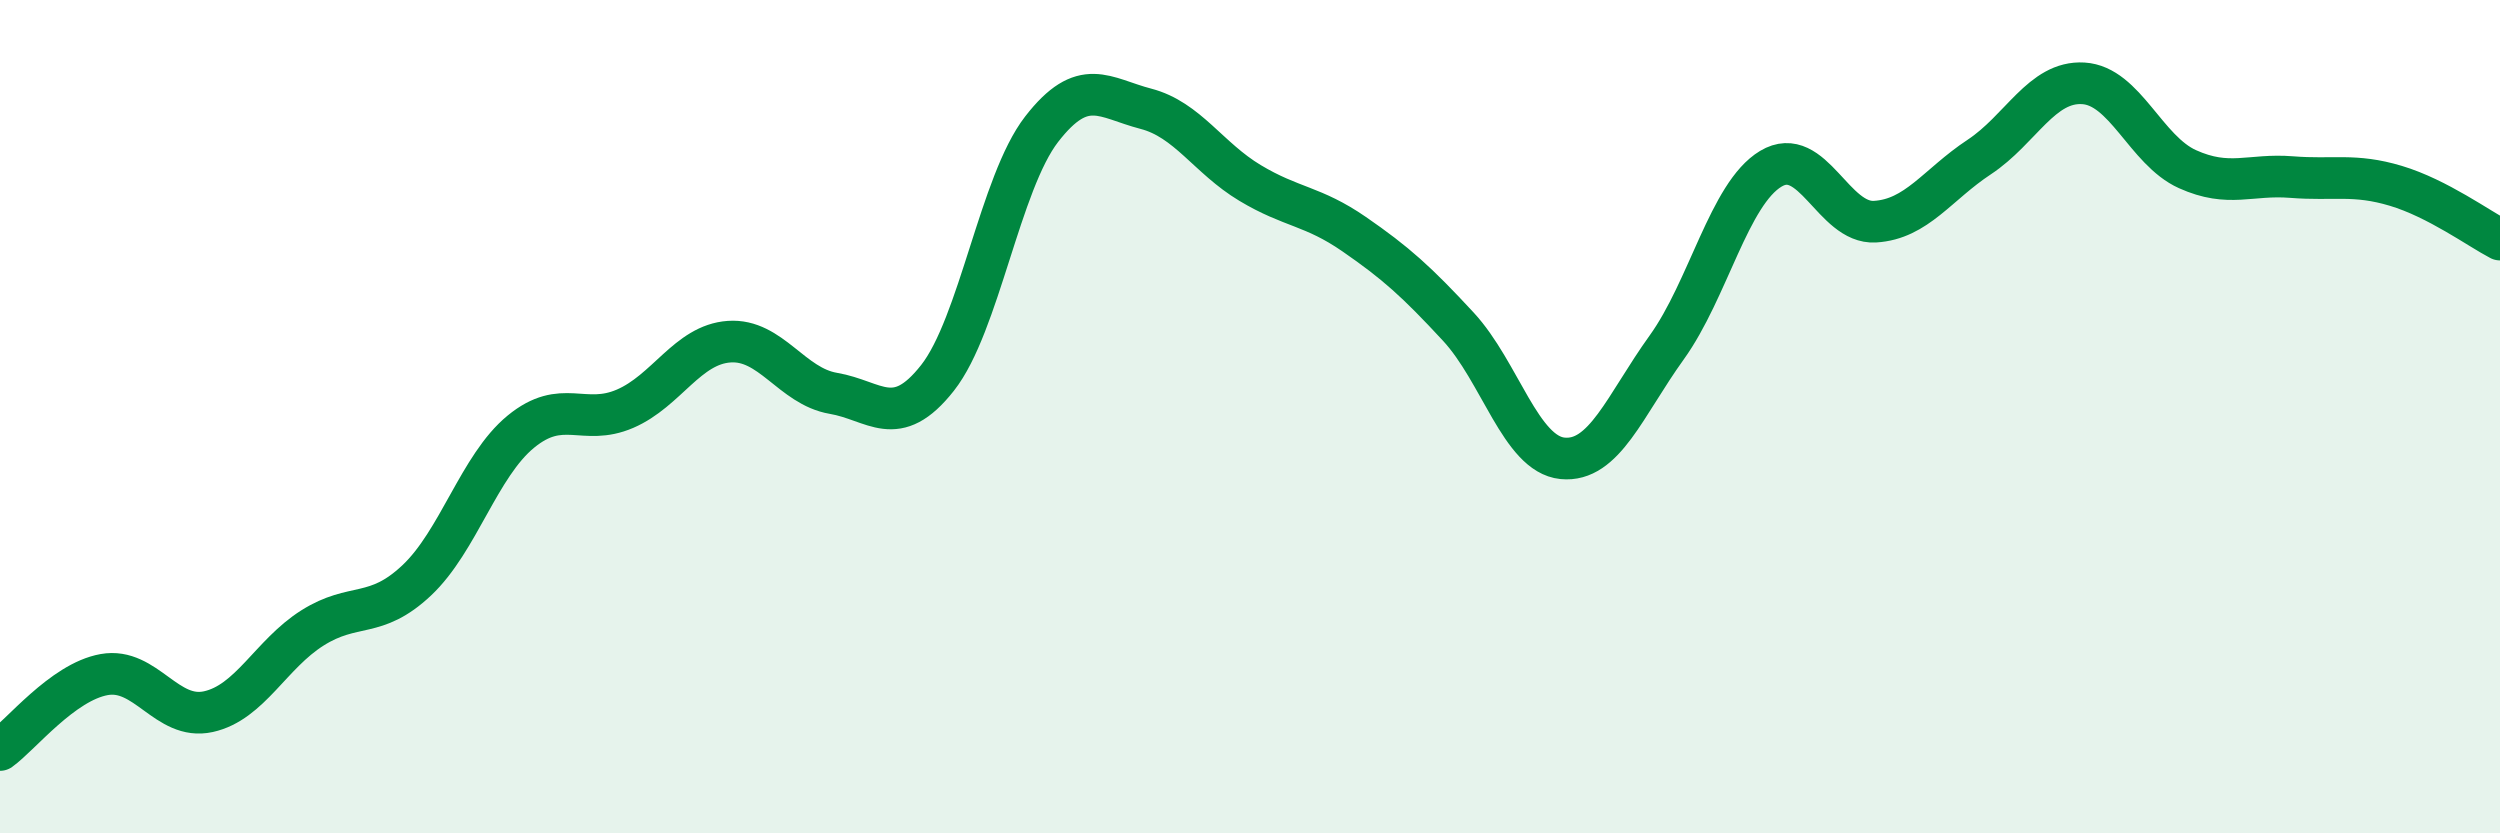
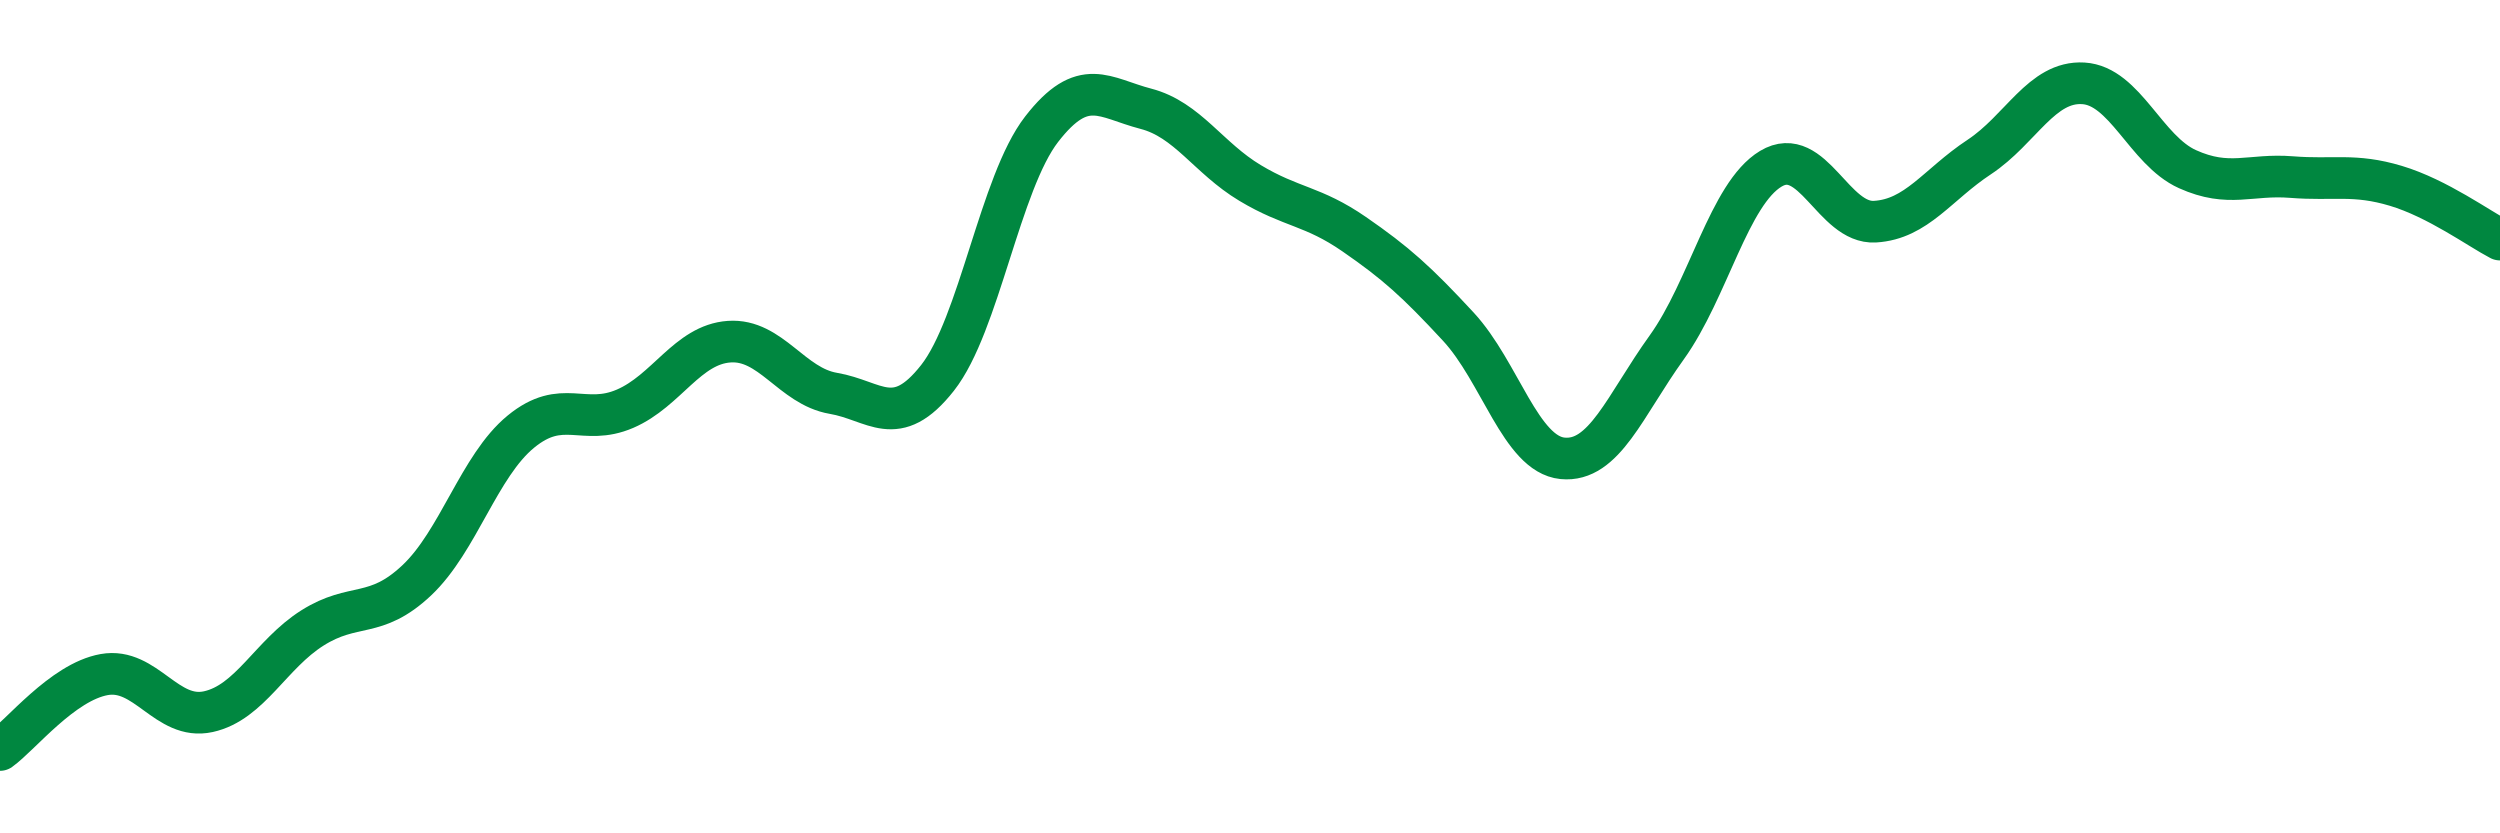
<svg xmlns="http://www.w3.org/2000/svg" width="60" height="20" viewBox="0 0 60 20">
-   <path d="M 0,18 C 0.5,17.64 1.5,16.37 2.5,16.19 C 3.5,16.01 4,17.3 5,17.08 C 6,16.86 6.5,15.7 7.5,15.07 C 8.5,14.44 9,14.87 10,13.93 C 11,12.99 11.5,11.18 12.5,10.36 C 13.5,9.54 14,10.24 15,9.81 C 16,9.38 16.5,8.27 17.5,8.2 C 18.5,8.13 19,9.27 20,9.44 C 21,9.61 21.5,10.34 22.5,9.07 C 23.5,7.8 24,4.39 25,3.1 C 26,1.81 26.5,2.35 27.5,2.61 C 28.5,2.87 29,3.79 30,4.39 C 31,4.99 31.5,4.93 32.5,5.62 C 33.5,6.31 34,6.76 35,7.84 C 36,8.92 36.5,10.9 37.5,11 C 38.5,11.1 39,9.73 40,8.34 C 41,6.95 41.5,4.65 42.5,4.05 C 43.5,3.45 44,5.38 45,5.32 C 46,5.26 46.5,4.43 47.5,3.77 C 48.5,3.11 49,1.94 50,2 C 51,2.06 51.5,3.61 52.5,4.06 C 53.5,4.51 54,4.17 55,4.25 C 56,4.33 56.5,4.16 57.5,4.46 C 58.5,4.76 59.5,5.49 60,5.75L60 20L0 20Z" fill="#008740" opacity="0.1" stroke-linecap="round" stroke-linejoin="round" />
  <path d="M 0,18 C 0.5,17.64 1.5,16.37 2.5,16.19 C 3.5,16.01 4,17.3 5,17.08 C 6,16.86 6.5,15.7 7.5,15.07 C 8.5,14.44 9,14.87 10,13.93 C 11,12.99 11.5,11.18 12.5,10.36 C 13.5,9.54 14,10.24 15,9.81 C 16,9.38 16.5,8.27 17.5,8.2 C 18.5,8.13 19,9.27 20,9.44 C 21,9.61 21.5,10.34 22.5,9.07 C 23.5,7.8 24,4.39 25,3.1 C 26,1.81 26.5,2.35 27.5,2.61 C 28.5,2.87 29,3.79 30,4.39 C 31,4.99 31.5,4.93 32.5,5.62 C 33.5,6.31 34,6.76 35,7.84 C 36,8.92 36.5,10.9 37.5,11 C 38.5,11.1 39,9.73 40,8.34 C 41,6.95 41.5,4.65 42.5,4.05 C 43.5,3.45 44,5.38 45,5.32 C 46,5.26 46.5,4.43 47.5,3.77 C 48.5,3.11 49,1.94 50,2 C 51,2.06 51.5,3.61 52.5,4.06 C 53.5,4.51 54,4.17 55,4.25 C 56,4.33 56.5,4.16 57.5,4.46 C 58.5,4.76 59.5,5.49 60,5.75" stroke="#008740" stroke-width="1" fill="none" stroke-linecap="round" stroke-linejoin="round" />
</svg>